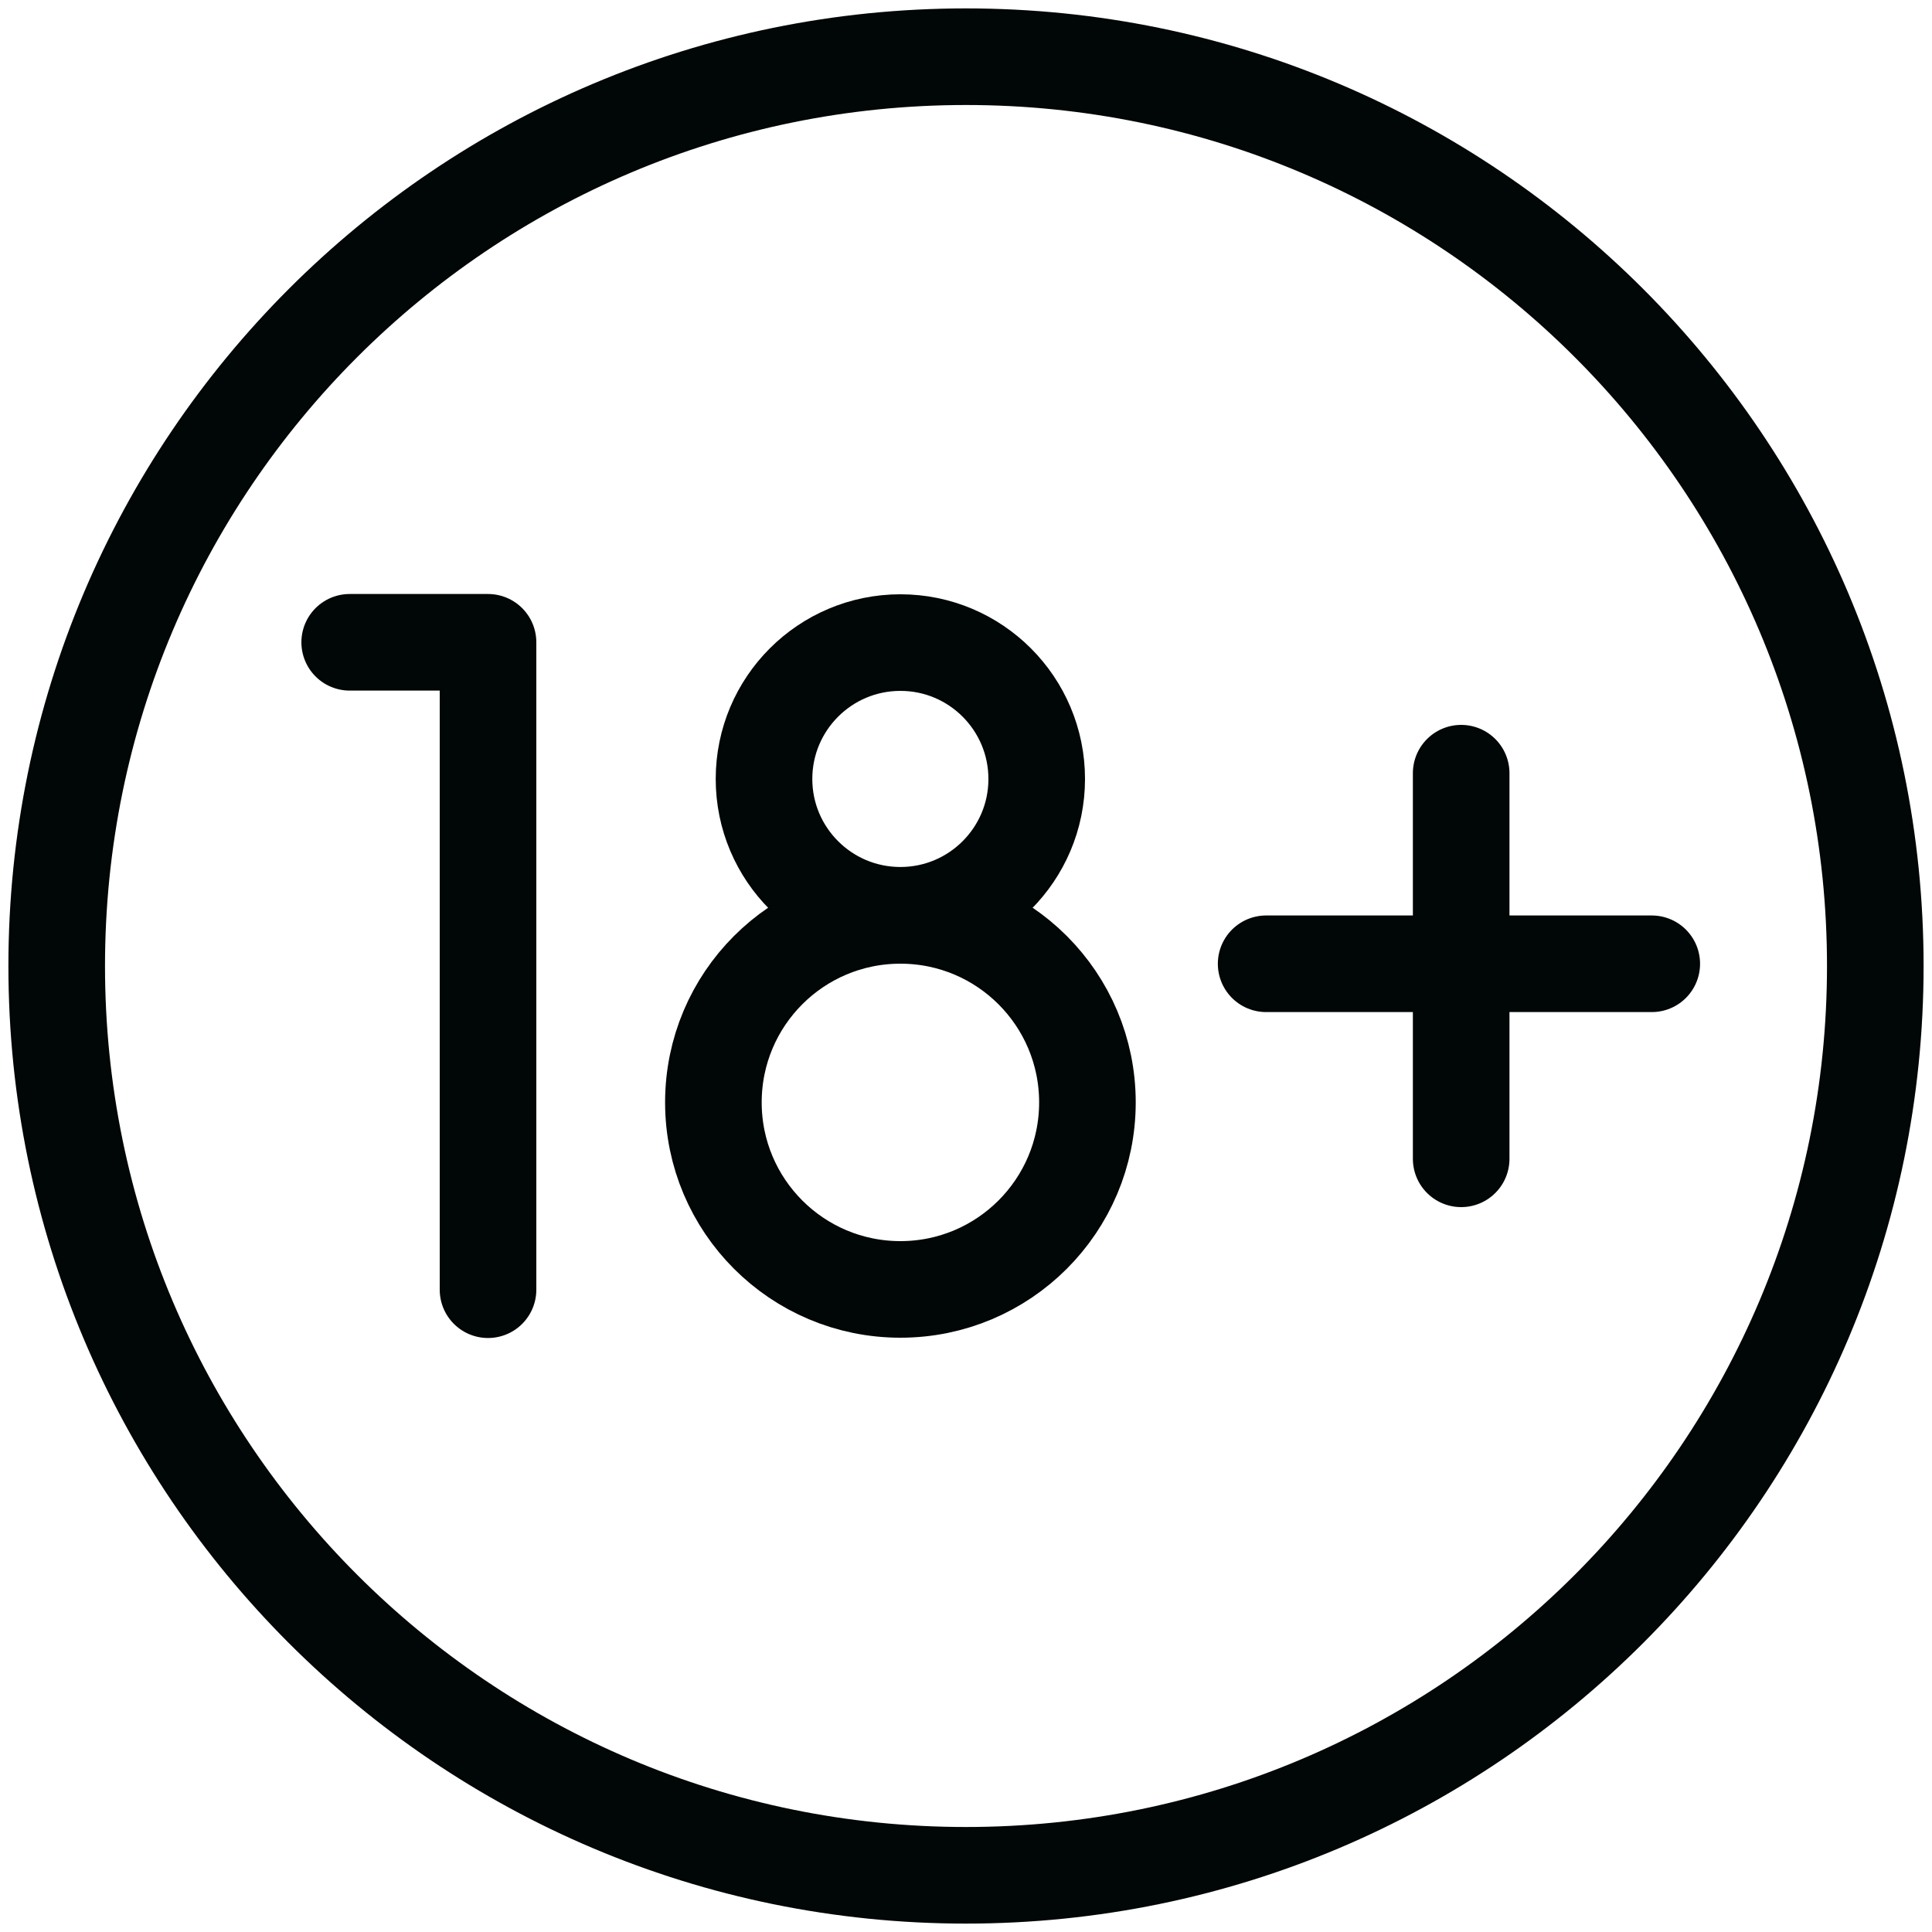
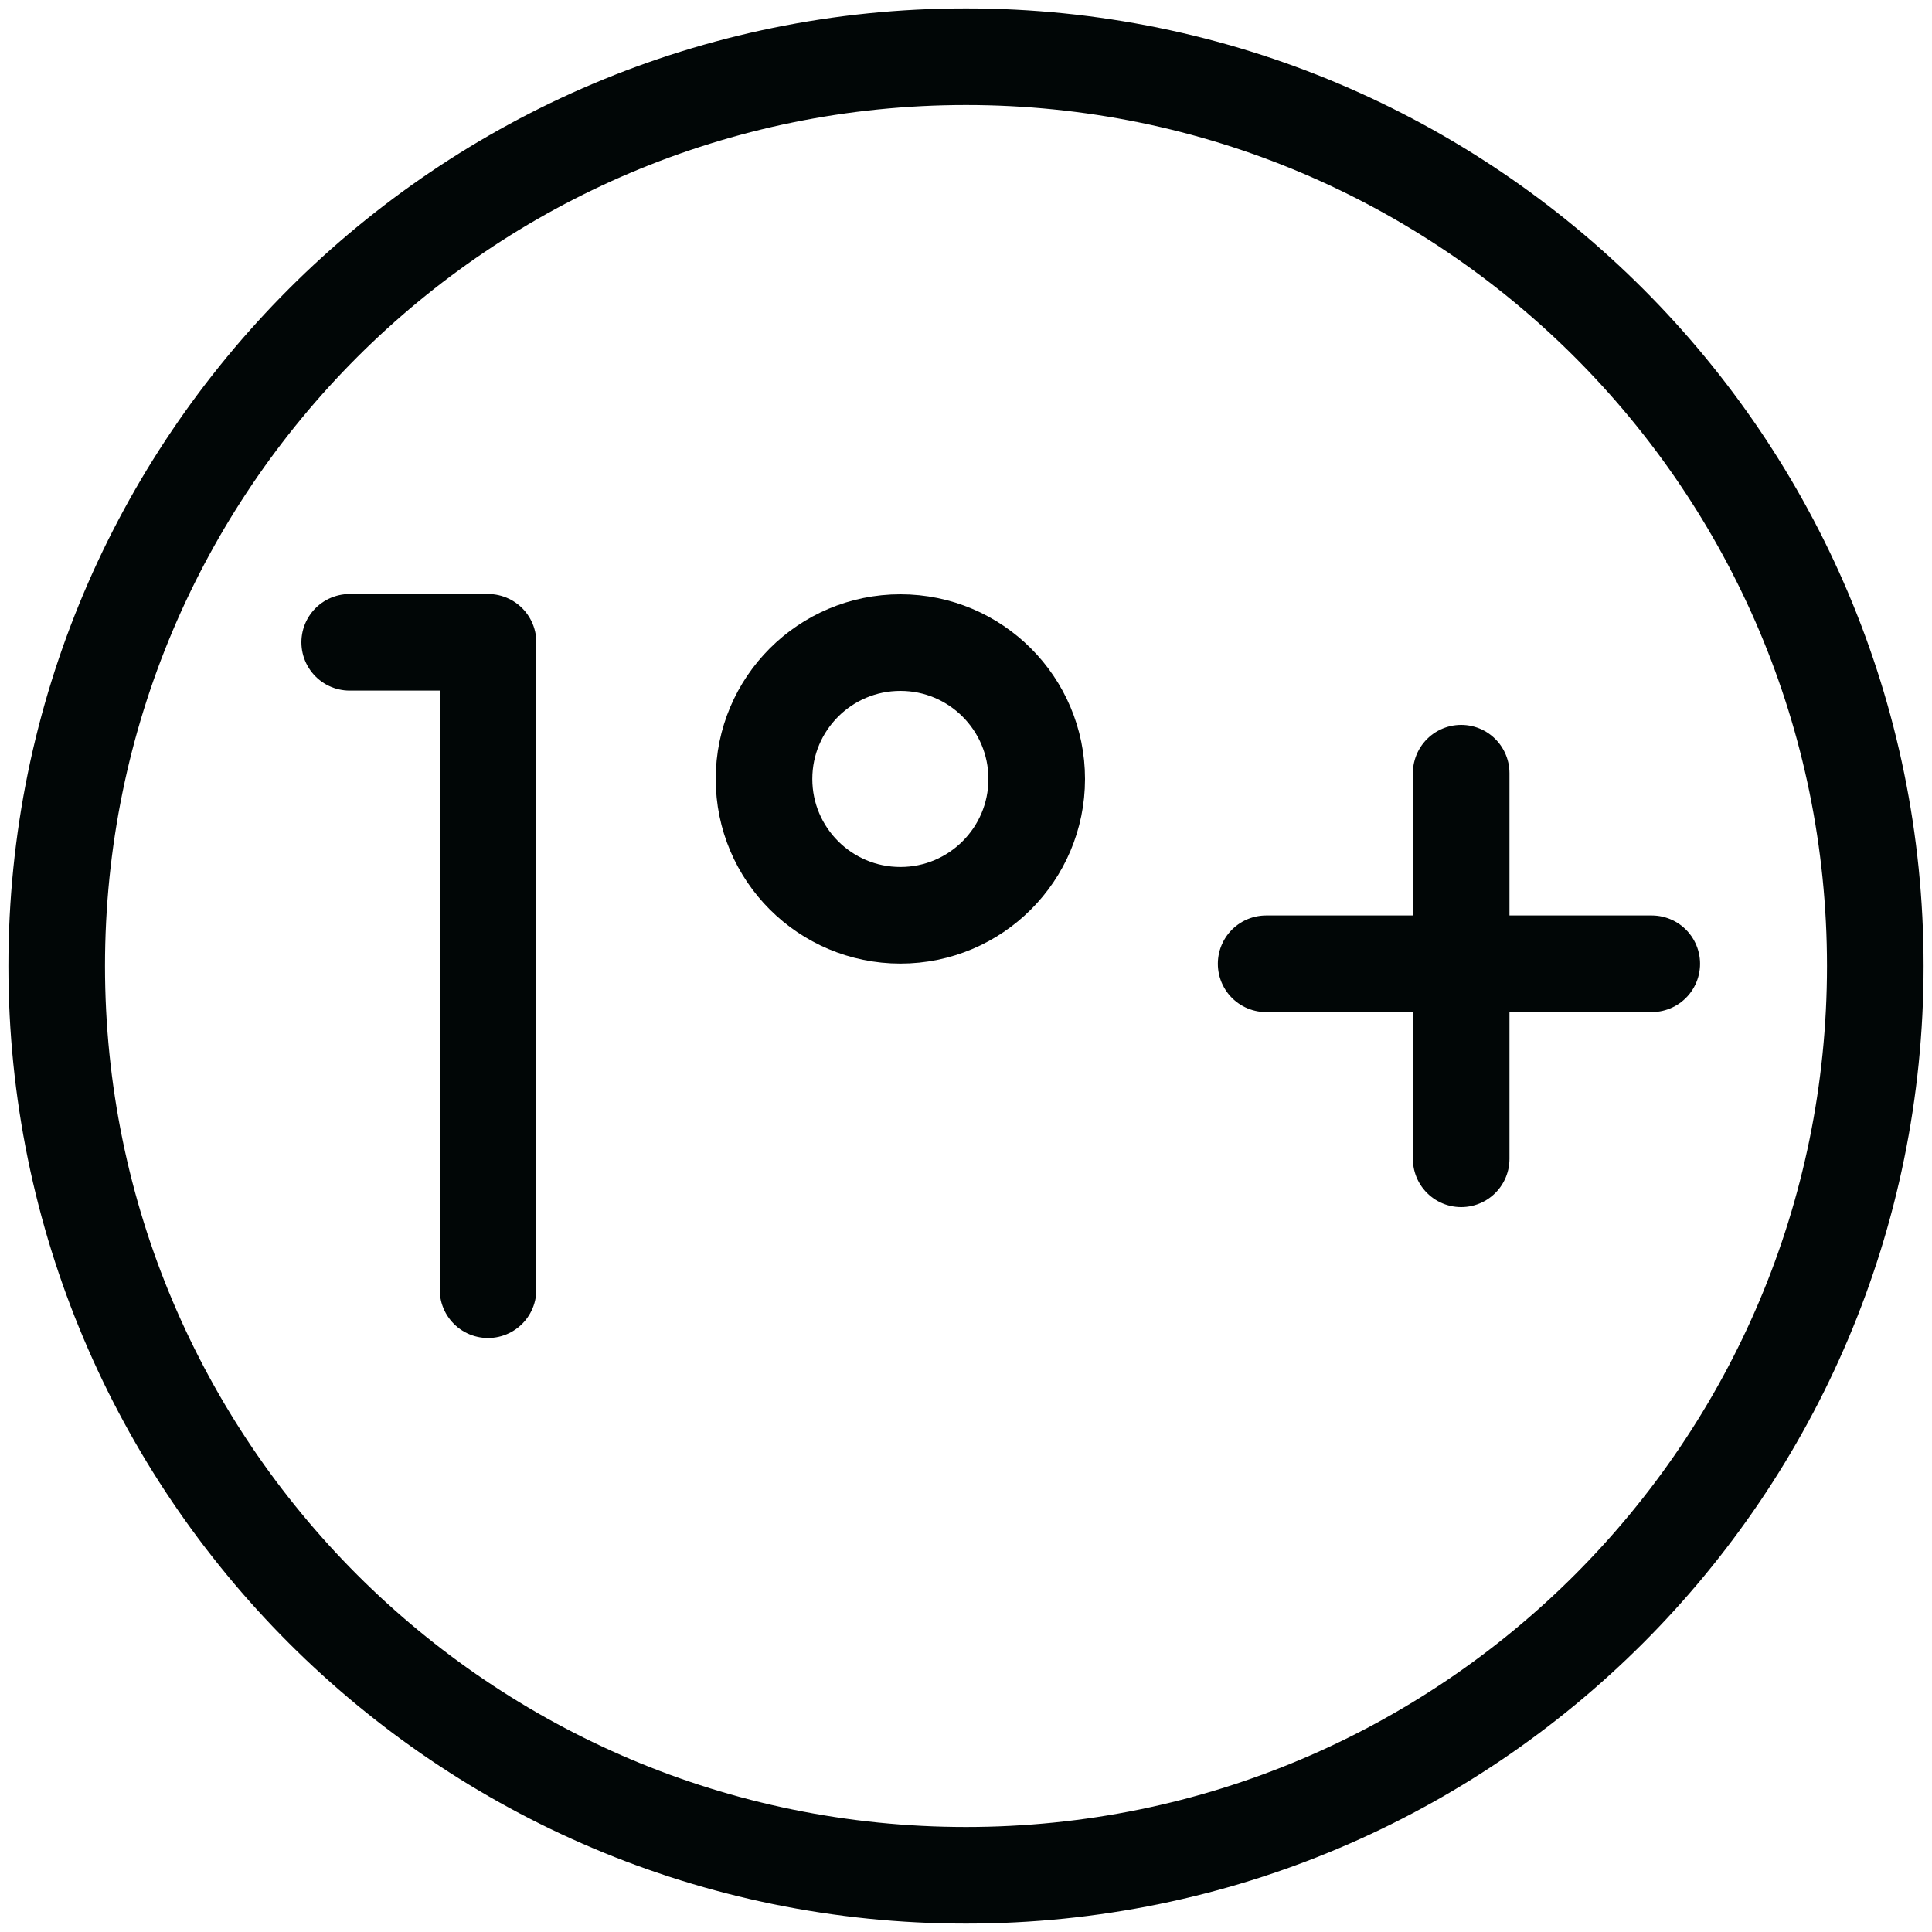
<svg xmlns="http://www.w3.org/2000/svg" width="20" height="20" viewBox="0 0 20 20" fill="none">
  <g clip-path="url(#clip0_397_24561)">
    <path d="M10 19.413C15.198 19.413 19.413 15.198 19.413 10C19.413 4.801 15.198 0.587 10 0.587C4.801 0.587 0.587 4.801 0.587 10C0.587 15.198 4.801 19.413 10 19.413Z" stroke="#010606" stroke-miterlimit="10" stroke-linecap="round" stroke-linejoin="round" />
    <path d="M15.126 8.004V11.996" stroke="#010606" stroke-miterlimit="10" stroke-linecap="round" stroke-linejoin="round" />
    <path d="M17.099 9.977H13.107" stroke="#010606" stroke-miterlimit="10" stroke-linecap="round" stroke-linejoin="round" />
    <path d="M3.62 6.649H5.052V13.351" stroke="#010606" stroke-miterlimit="10" stroke-linecap="round" stroke-linejoin="round" />
-     <path d="M9.321 13.348C10.39 13.348 11.257 12.481 11.257 11.412C11.257 10.342 10.39 9.476 9.321 9.476C8.251 9.476 7.385 10.342 7.385 11.412C7.385 12.481 8.251 13.348 9.321 13.348Z" stroke="#010606" stroke-miterlimit="10" stroke-linecap="round" stroke-linejoin="round" />
    <path d="M9.321 9.475C10.1 9.475 10.732 8.843 10.732 8.064C10.732 7.284 10.1 6.652 9.321 6.652C8.541 6.652 7.909 7.284 7.909 8.064C7.909 8.843 8.541 9.475 9.321 9.475Z" stroke="#010606" stroke-miterlimit="10" stroke-linecap="round" stroke-linejoin="round" />
  </g>
  <defs>
    <clipPath id="clip0_397_24561">
      <rect width="20" height="20" fill="white" />
    </clipPath>
  </defs>
</svg>